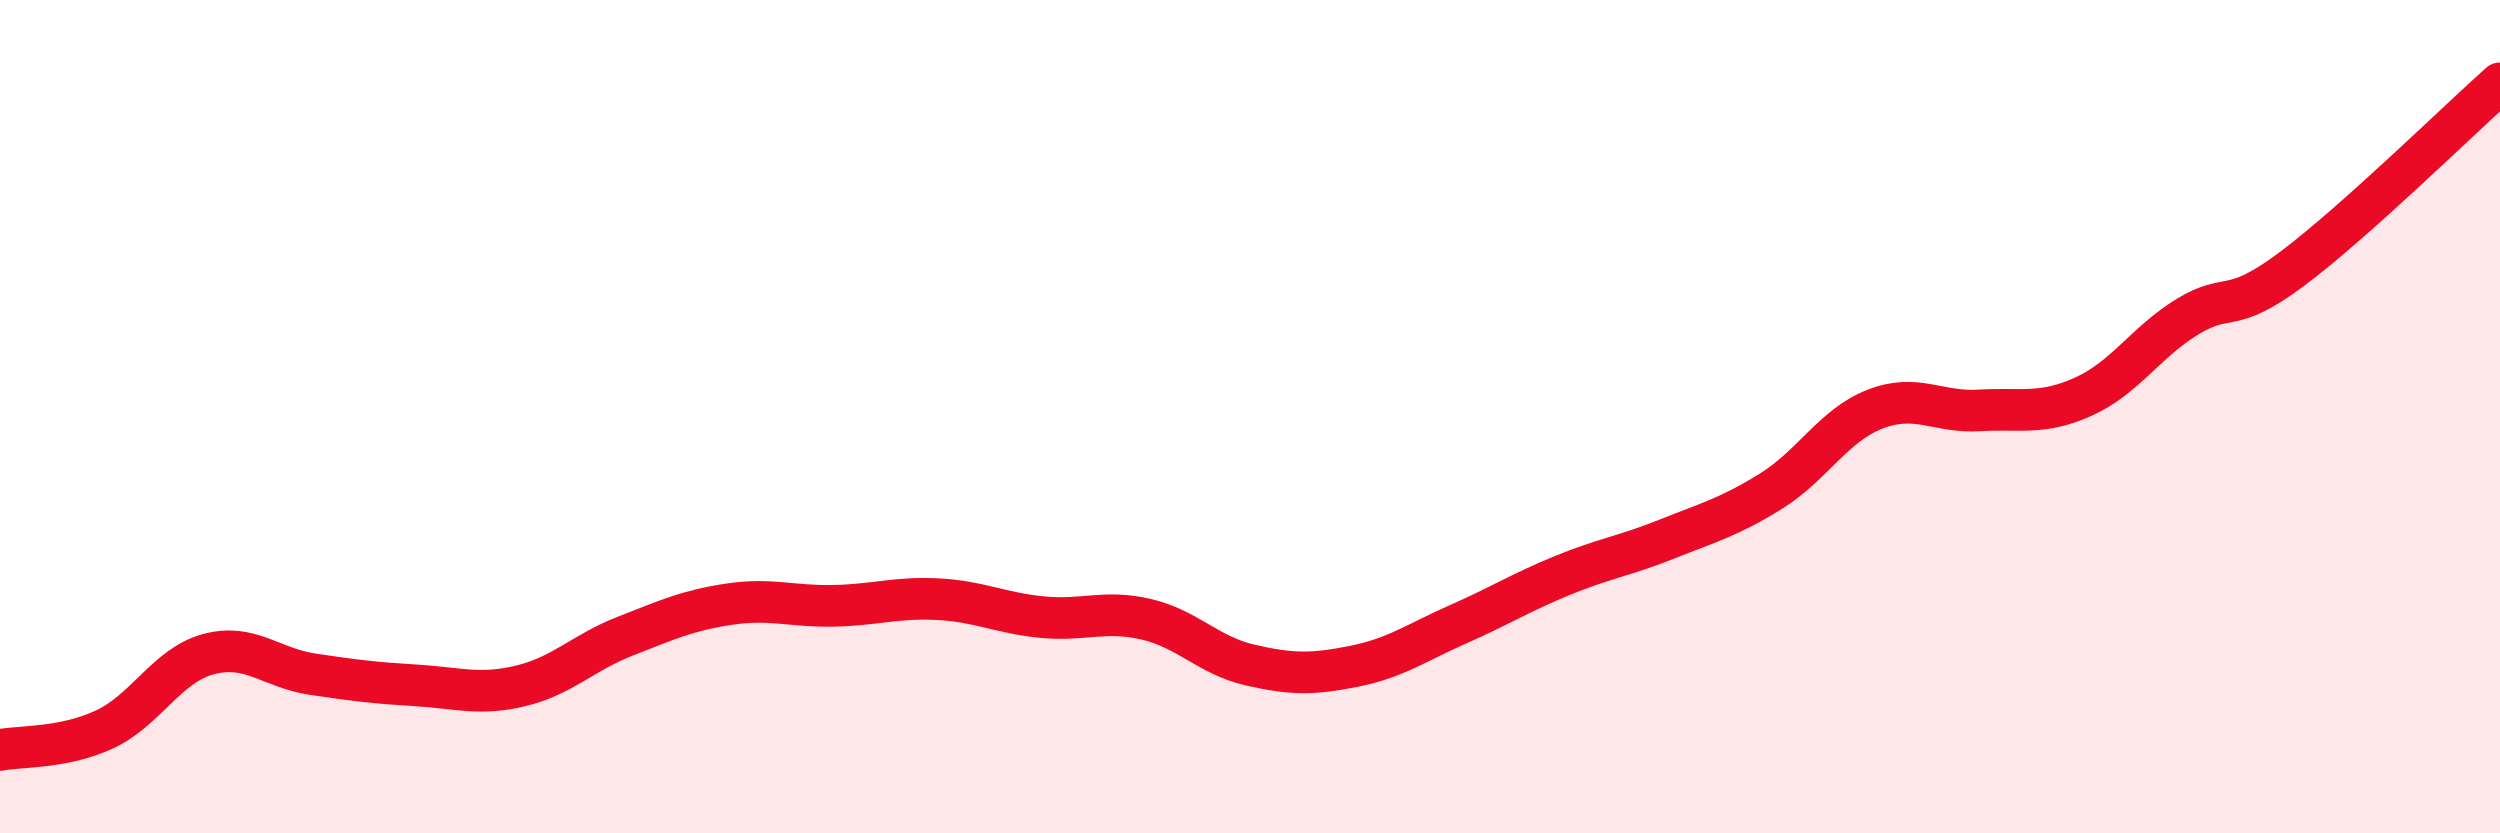
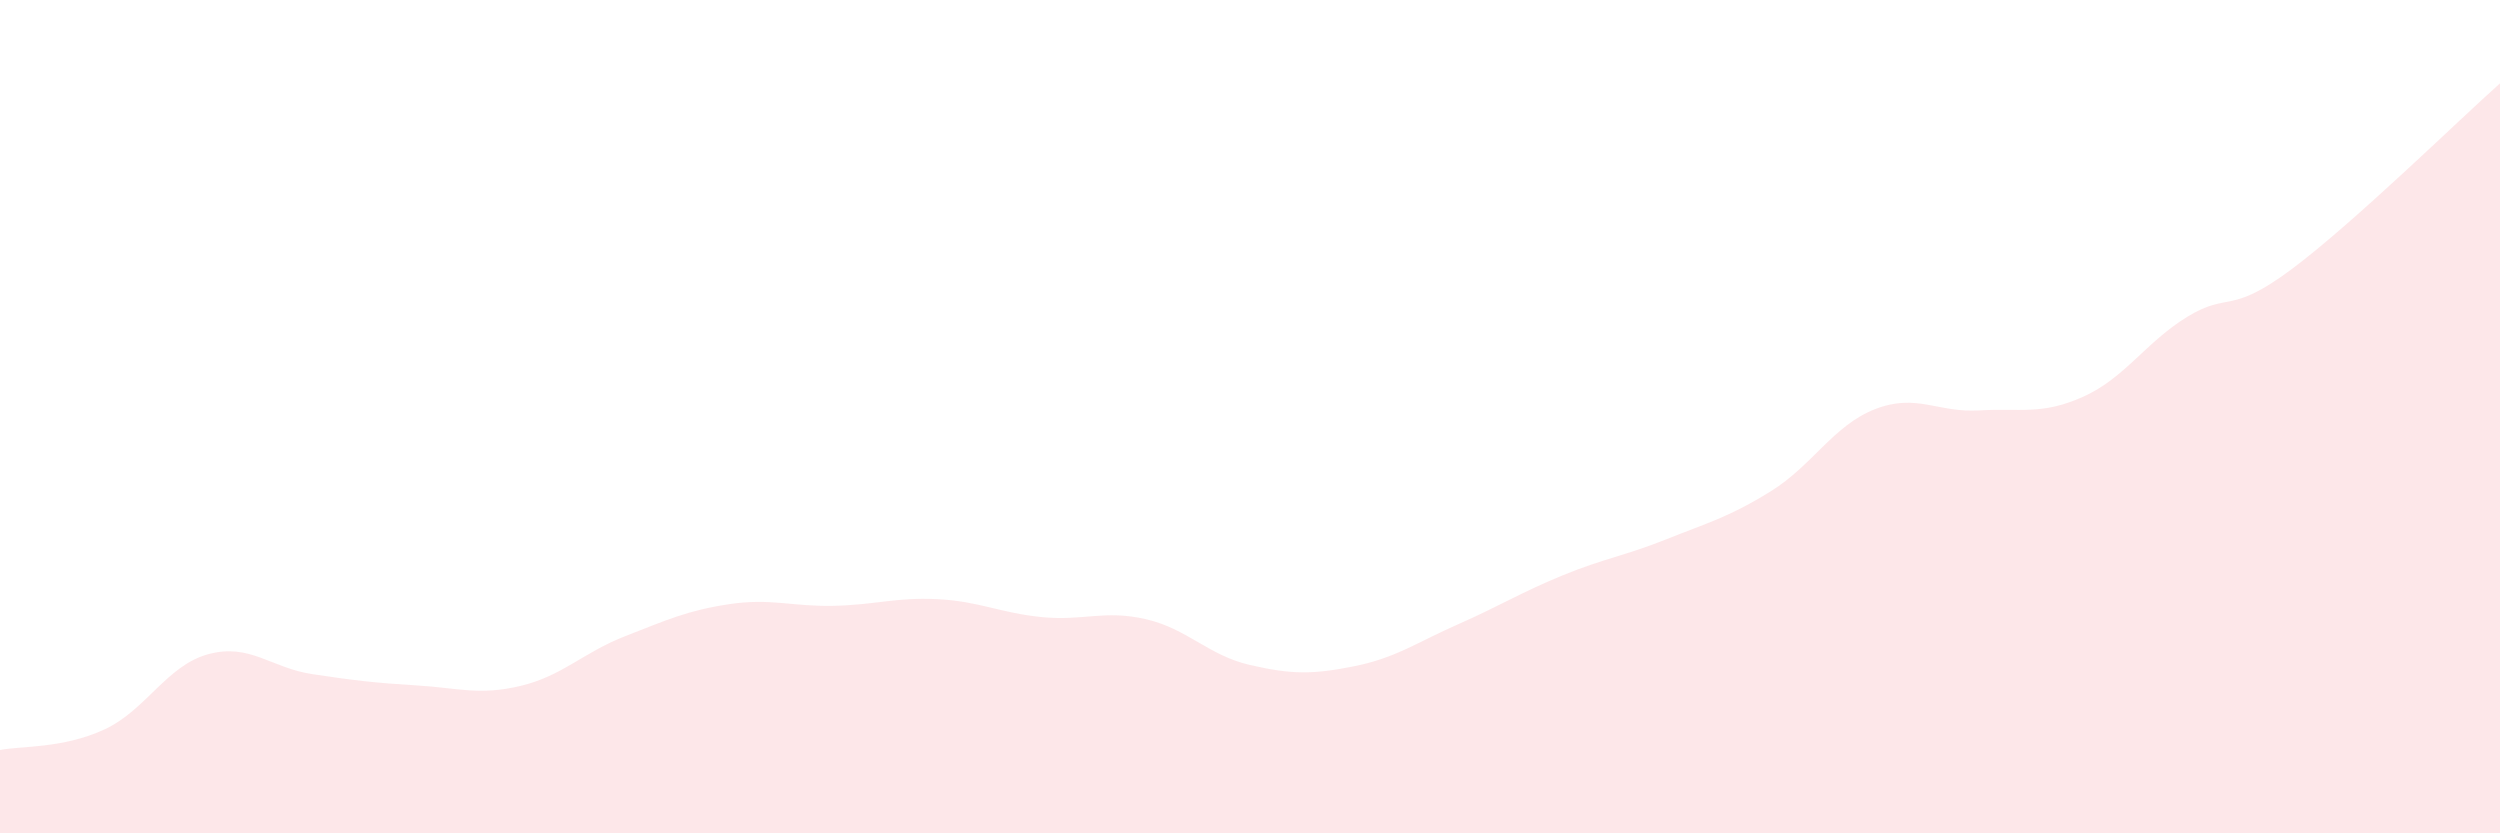
<svg xmlns="http://www.w3.org/2000/svg" width="60" height="20" viewBox="0 0 60 20">
  <path d="M 0,18 C 0.5,17.9 1.5,17.97 2.5,17.51 C 3.5,17.05 4,15.97 5,15.7 C 6,15.43 6.5,16.03 7.5,16.18 C 8.5,16.33 9,16.39 10,16.45 C 11,16.51 11.5,16.7 12.5,16.46 C 13.5,16.22 14,15.66 15,15.27 C 16,14.88 16.5,14.65 17.5,14.5 C 18.5,14.35 19,14.56 20,14.54 C 21,14.52 21.5,14.33 22.5,14.38 C 23.5,14.43 24,14.71 25,14.81 C 26,14.91 26.5,14.63 27.5,14.86 C 28.5,15.09 29,15.73 30,15.96 C 31,16.19 31.5,16.19 32.5,15.99 C 33.5,15.79 34,15.42 35,14.98 C 36,14.54 36.5,14.22 37.5,13.81 C 38.5,13.4 39,13.34 40,12.94 C 41,12.54 41.5,12.41 42.5,11.79 C 43.5,11.17 44,10.21 45,9.82 C 46,9.43 46.5,9.91 47.5,9.85 C 48.5,9.79 49,9.97 50,9.52 C 51,9.07 51.5,8.21 52.5,7.6 C 53.5,6.99 53.5,7.58 55,6.46 C 56.5,5.34 59,2.89 60,2L60 20L0 20Z" fill="#EB0A25" opacity="0.1" stroke-linecap="round" stroke-linejoin="round" />
-   <path d="M 0,18 C 0.5,17.9 1.5,17.97 2.5,17.51 C 3.5,17.05 4,15.97 5,15.7 C 6,15.43 6.5,16.03 7.5,16.18 C 8.5,16.33 9,16.39 10,16.45 C 11,16.51 11.5,16.7 12.5,16.46 C 13.5,16.22 14,15.66 15,15.27 C 16,14.88 16.5,14.65 17.5,14.5 C 18.5,14.35 19,14.56 20,14.54 C 21,14.52 21.5,14.33 22.5,14.38 C 23.5,14.43 24,14.71 25,14.81 C 26,14.91 26.5,14.63 27.5,14.86 C 28.5,15.09 29,15.73 30,15.96 C 31,16.19 31.5,16.19 32.5,15.99 C 33.5,15.79 34,15.42 35,14.98 C 36,14.54 36.5,14.22 37.5,13.81 C 38.5,13.4 39,13.34 40,12.94 C 41,12.54 41.5,12.41 42.5,11.79 C 43.5,11.17 44,10.21 45,9.82 C 46,9.43 46.5,9.91 47.5,9.85 C 48.5,9.79 49,9.97 50,9.52 C 51,9.07 51.5,8.21 52.5,7.6 C 53.5,6.99 53.5,7.58 55,6.46 C 56.5,5.34 59,2.89 60,2" stroke="#EB0A25" stroke-width="1" fill="none" stroke-linecap="round" stroke-linejoin="round" />
</svg>